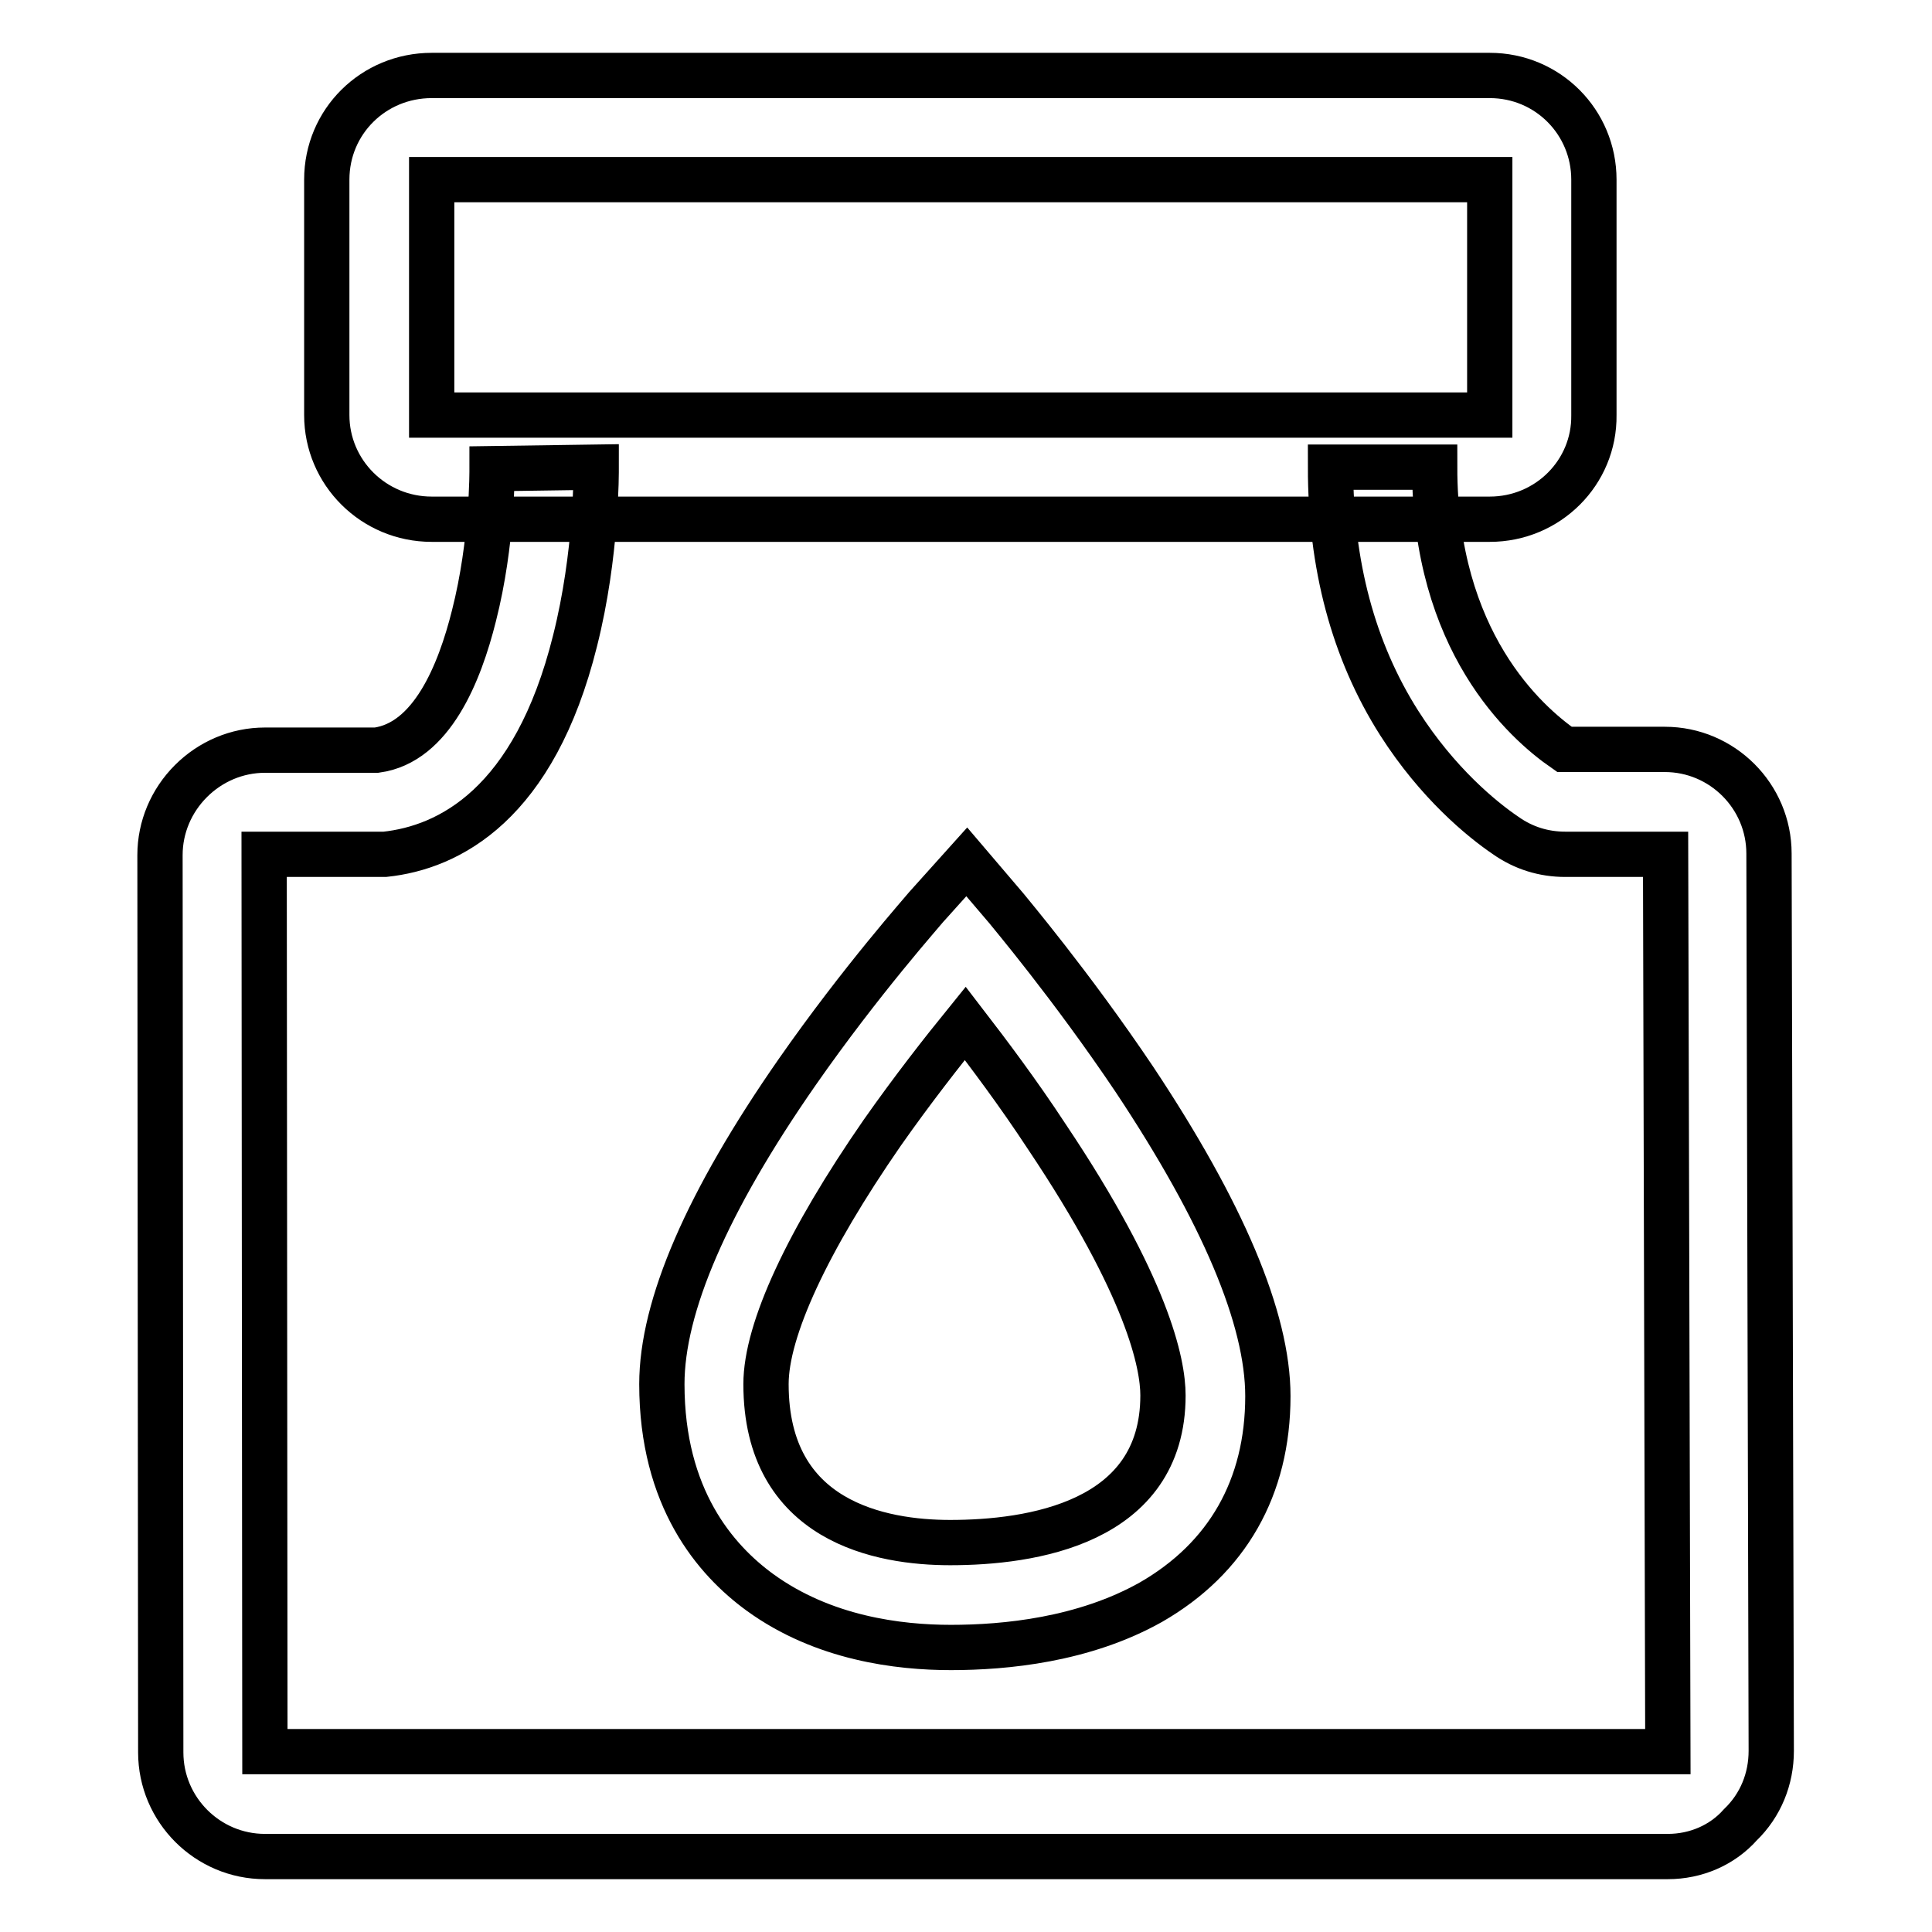
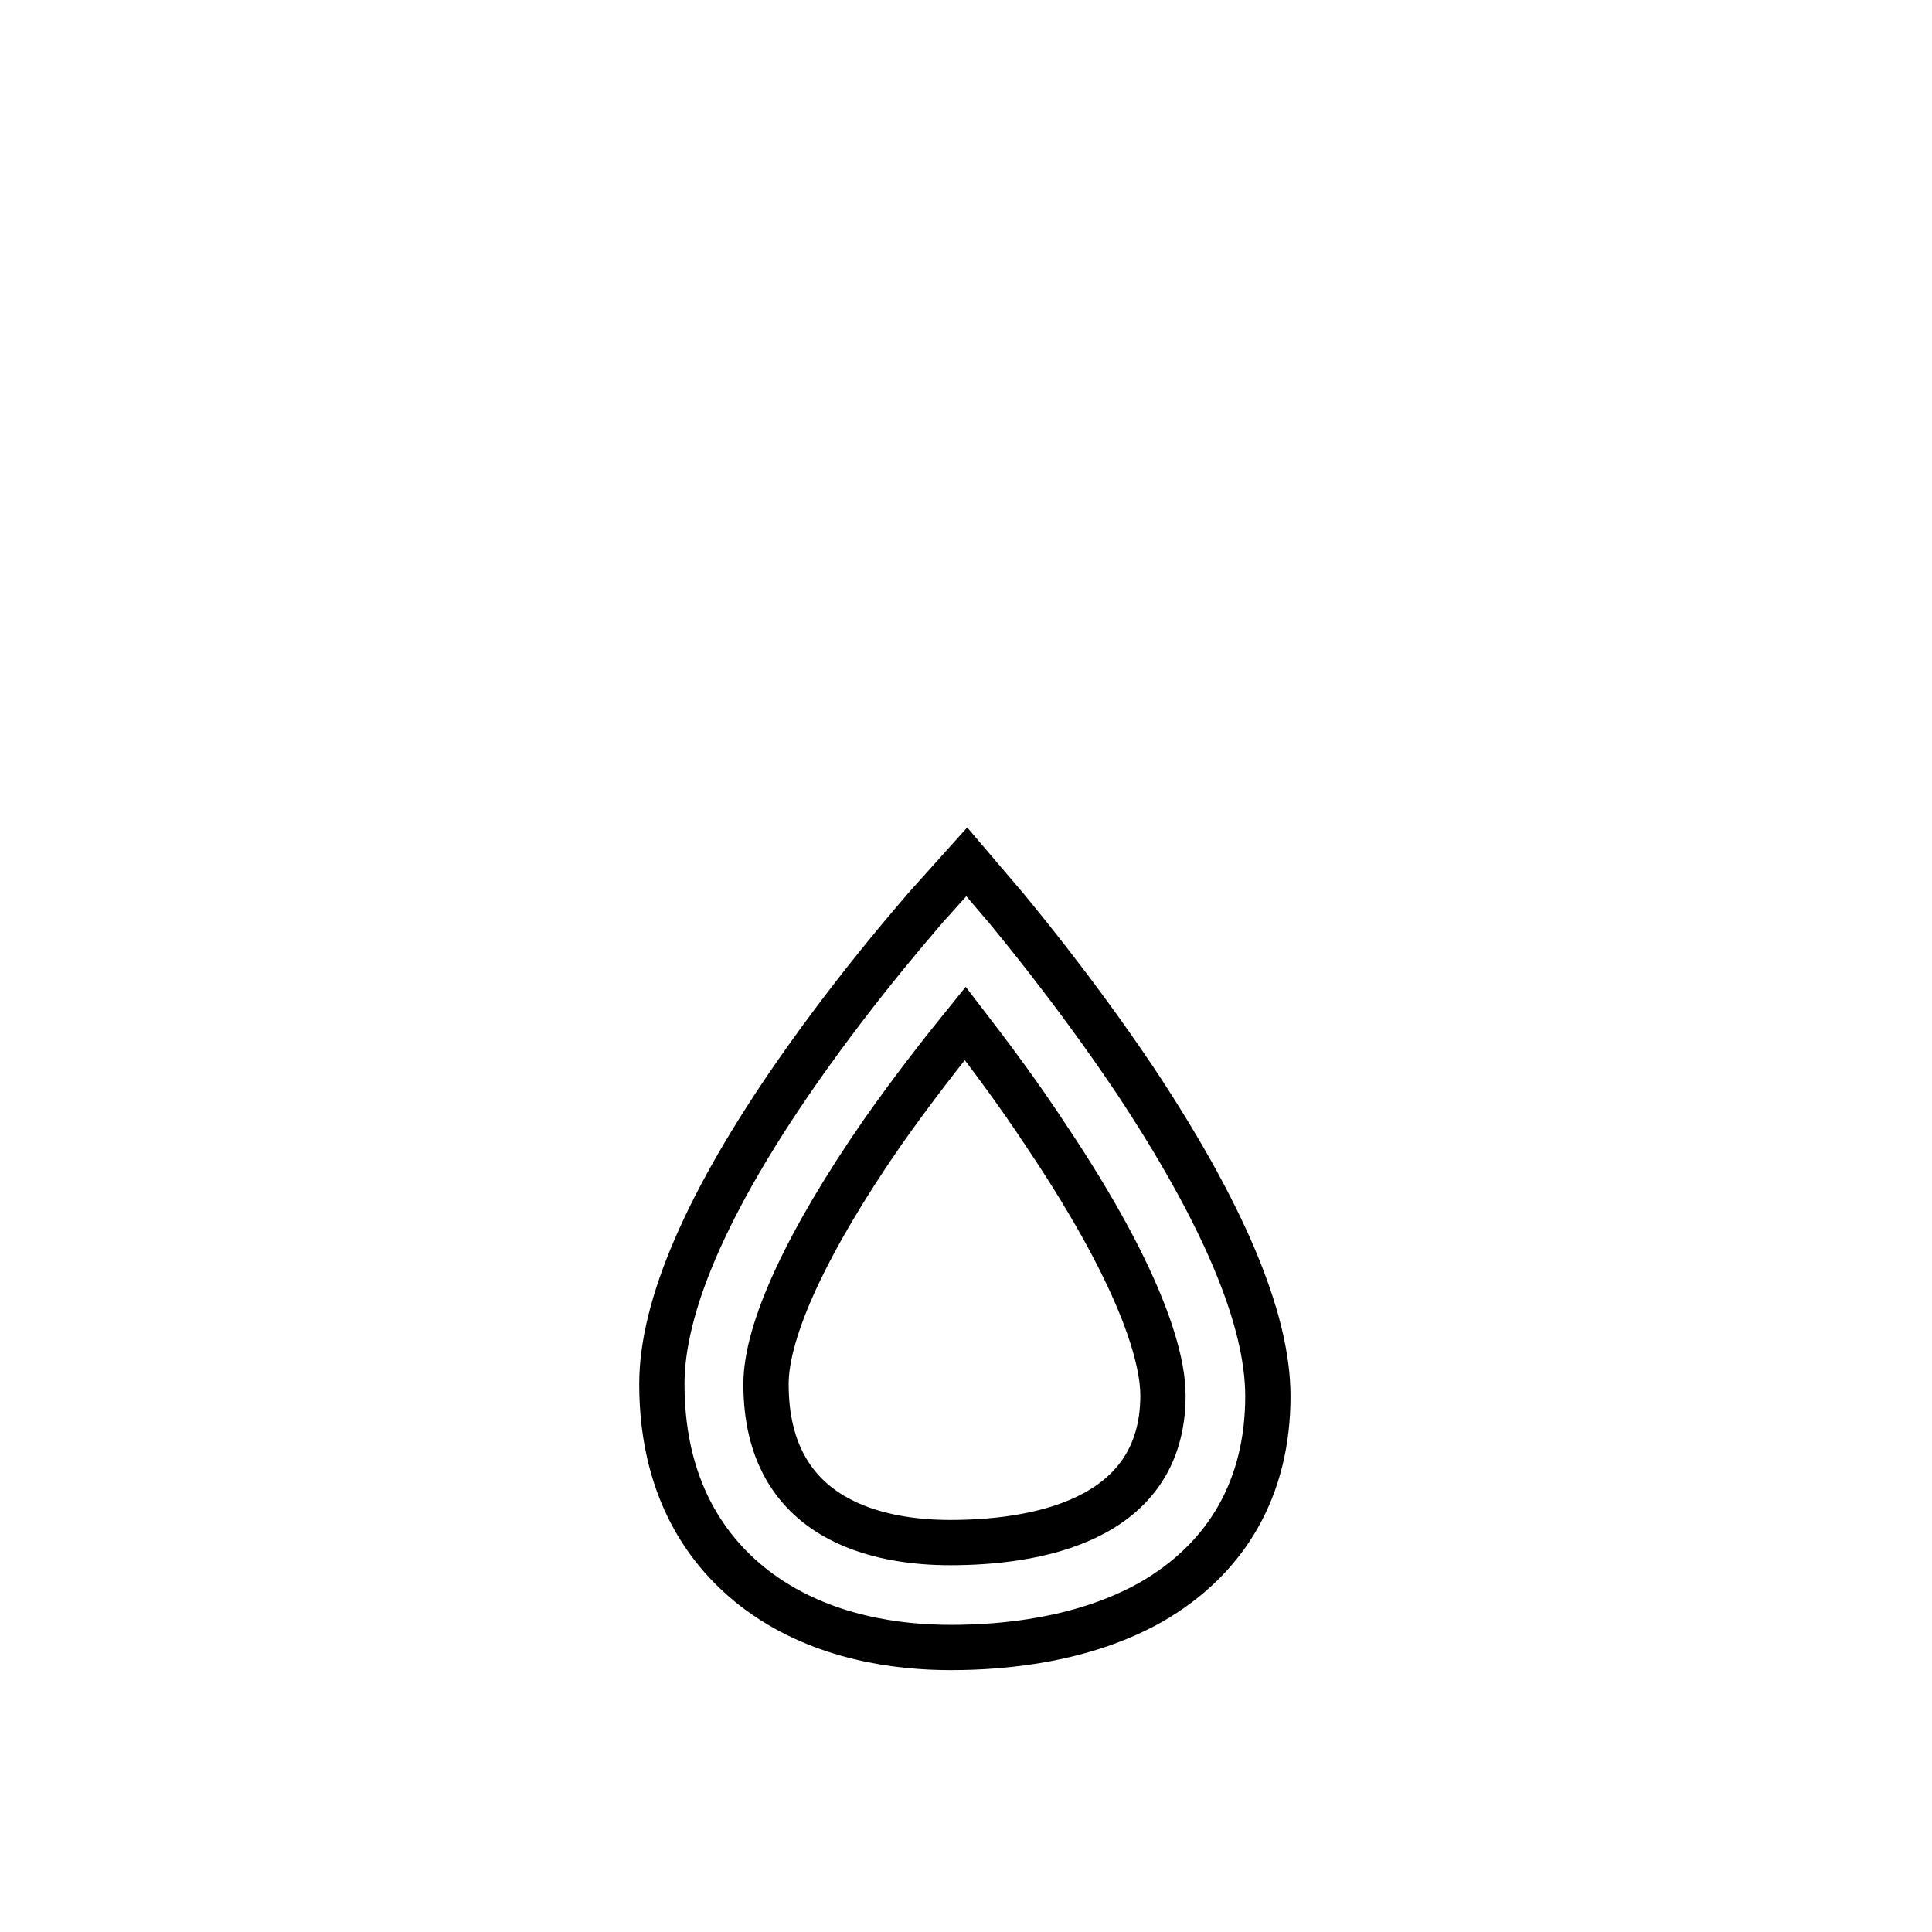
<svg xmlns="http://www.w3.org/2000/svg" version="1.1" x="0px" y="0px" viewBox="0 0 256 256" enable-background="new 0 0 256 256" xml:space="preserve">
  <g>
-     <path stroke-width="6" fill-opacity="0" stroke="#000000" d="M197.4,68.8H57.2c-7.7,0-13.9-6.2-13.9-13.8V23.8c0-7.7,6.2-13.8,13.9-13.8h140.2c7.7,0,13.8,6.2,13.8,13.8 V55C211.3,62.6,205.1,68.8,197.4,68.8z M57.2,23.8V55h140.2V23.8H57.2z" />
-     <path stroke-width="6" fill-opacity="0" stroke="#000000" d="M221,246H35.1c-7.6,0-13.8-6.2-13.8-13.8l-0.1-118.9c0-3.7,1.5-7.2,4.1-9.8c2.6-2.6,6.1-4.1,9.8-4.1h14.8 c7.3-1,11-10.2,12.9-17.8c2.5-9.8,2.4-19.4,2.4-19.5L79,61.9c0,0.5,0.1,11.5-2.8,23c-5.4,21.7-16.7,27.4-25.2,28.3l-0.4,0H35 l0.1,118.9H221l-0.3-118.9h-13.3c-2.8,0-5.5-0.8-7.9-2.5c-3.1-2.1-9-6.9-14.1-14.9c-6.1-9.6-9.1-21-9.1-33.9h13.8 c0,23.1,12,33.8,17.2,37.4h13.3c7.6,0,13.8,6.2,13.8,13.8l0.3,118.9c0,3.7-1.4,7.2-4.1,9.8C228.2,244.5,224.7,246,221,246L221,246z " />
    <path stroke-width="6" fill-opacity="0" stroke="#000000" d="M126,218.3c-6.9,0-16.9-1.2-25.3-7.3c-5.9-4.3-13-12.5-13-27.6c0-10.3,6-24.2,17.9-41.3 c8.5-12.2,16.9-21.6,17.2-22l5.3-5.9l5.2,6.1c0.3,0.4,8.6,10.2,17,22.7c11.7,17.6,17.7,31.7,17.7,42c0,12.1-5.4,21.5-15.5,27.3 C143.6,217.3,133.2,218.3,126,218.3L126,218.3z M127.9,135.6c-3,3.7-7,8.8-11,14.5c-9.9,14.3-15.4,26.1-15.4,33.3 c0,18.3,15.3,21,24.4,21c10.6,0,28.2-2.5,28.2-19.5c0-4.2-2-14.3-15.4-34.3C134.9,144.8,130.9,139.5,127.9,135.6L127.9,135.6z" />
  </g>
</svg>